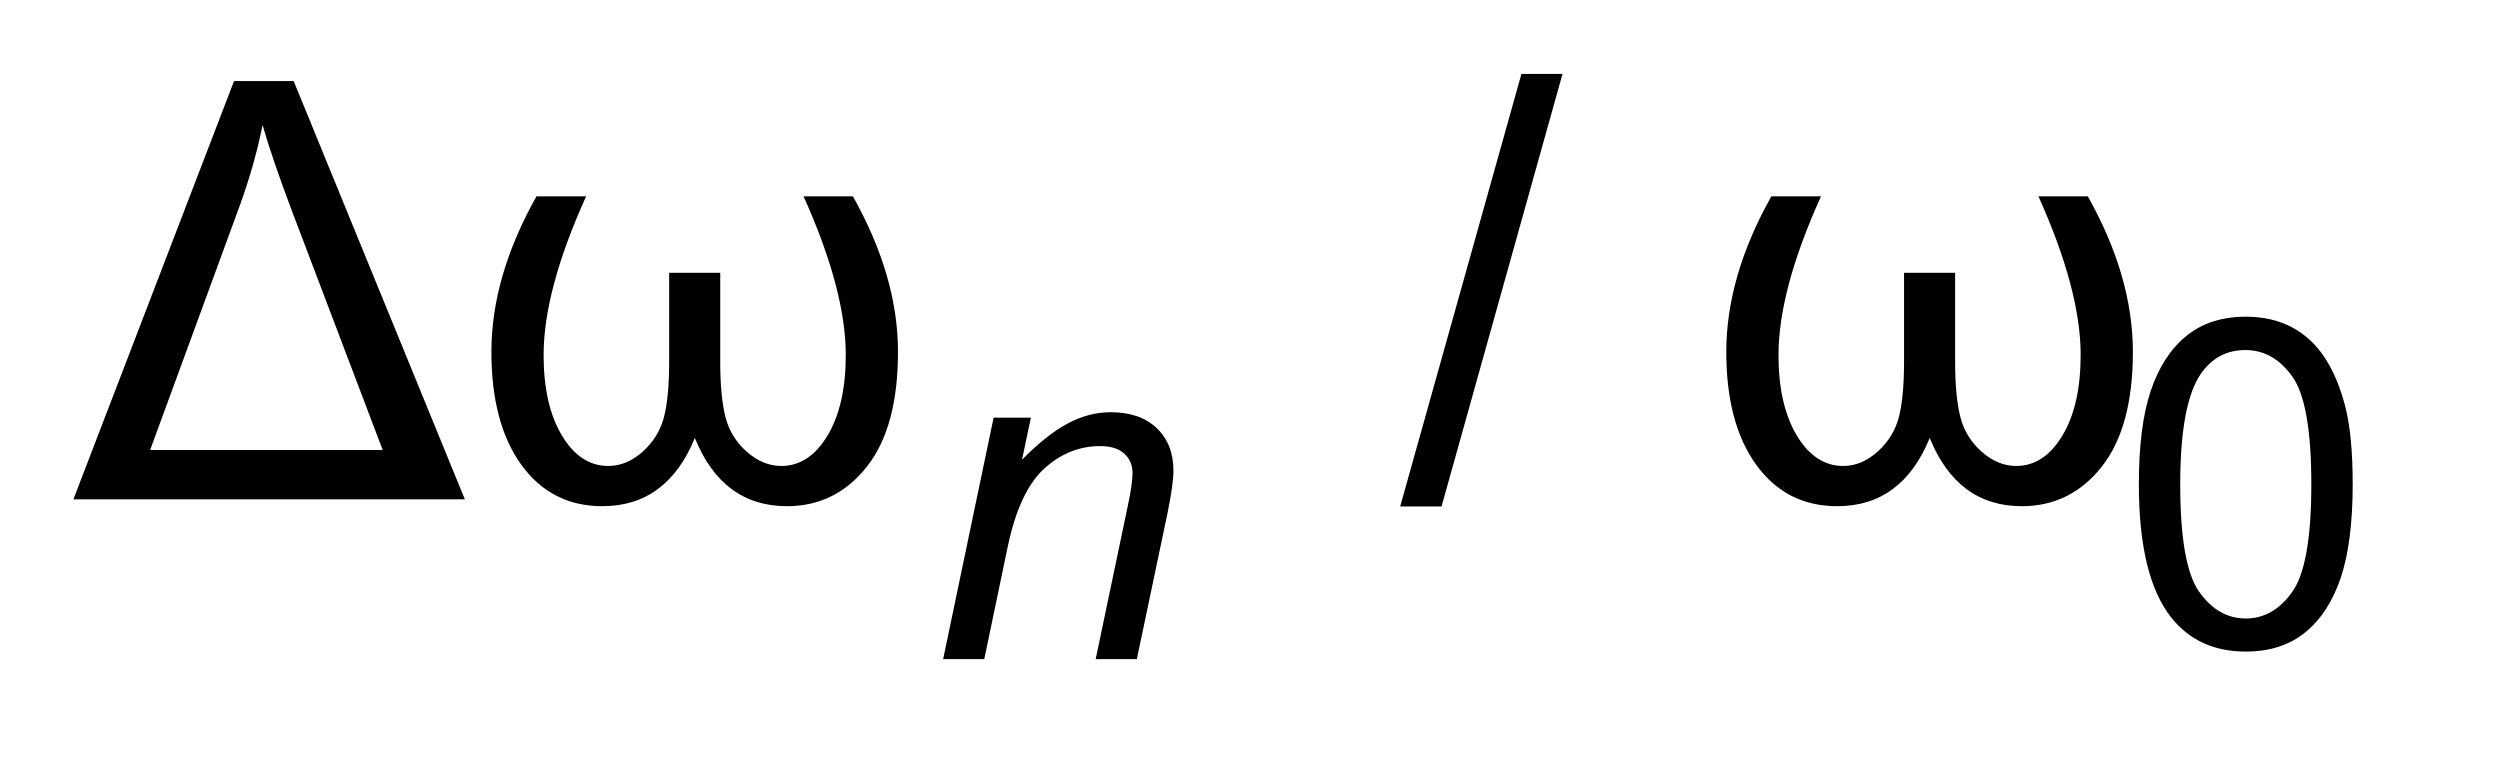
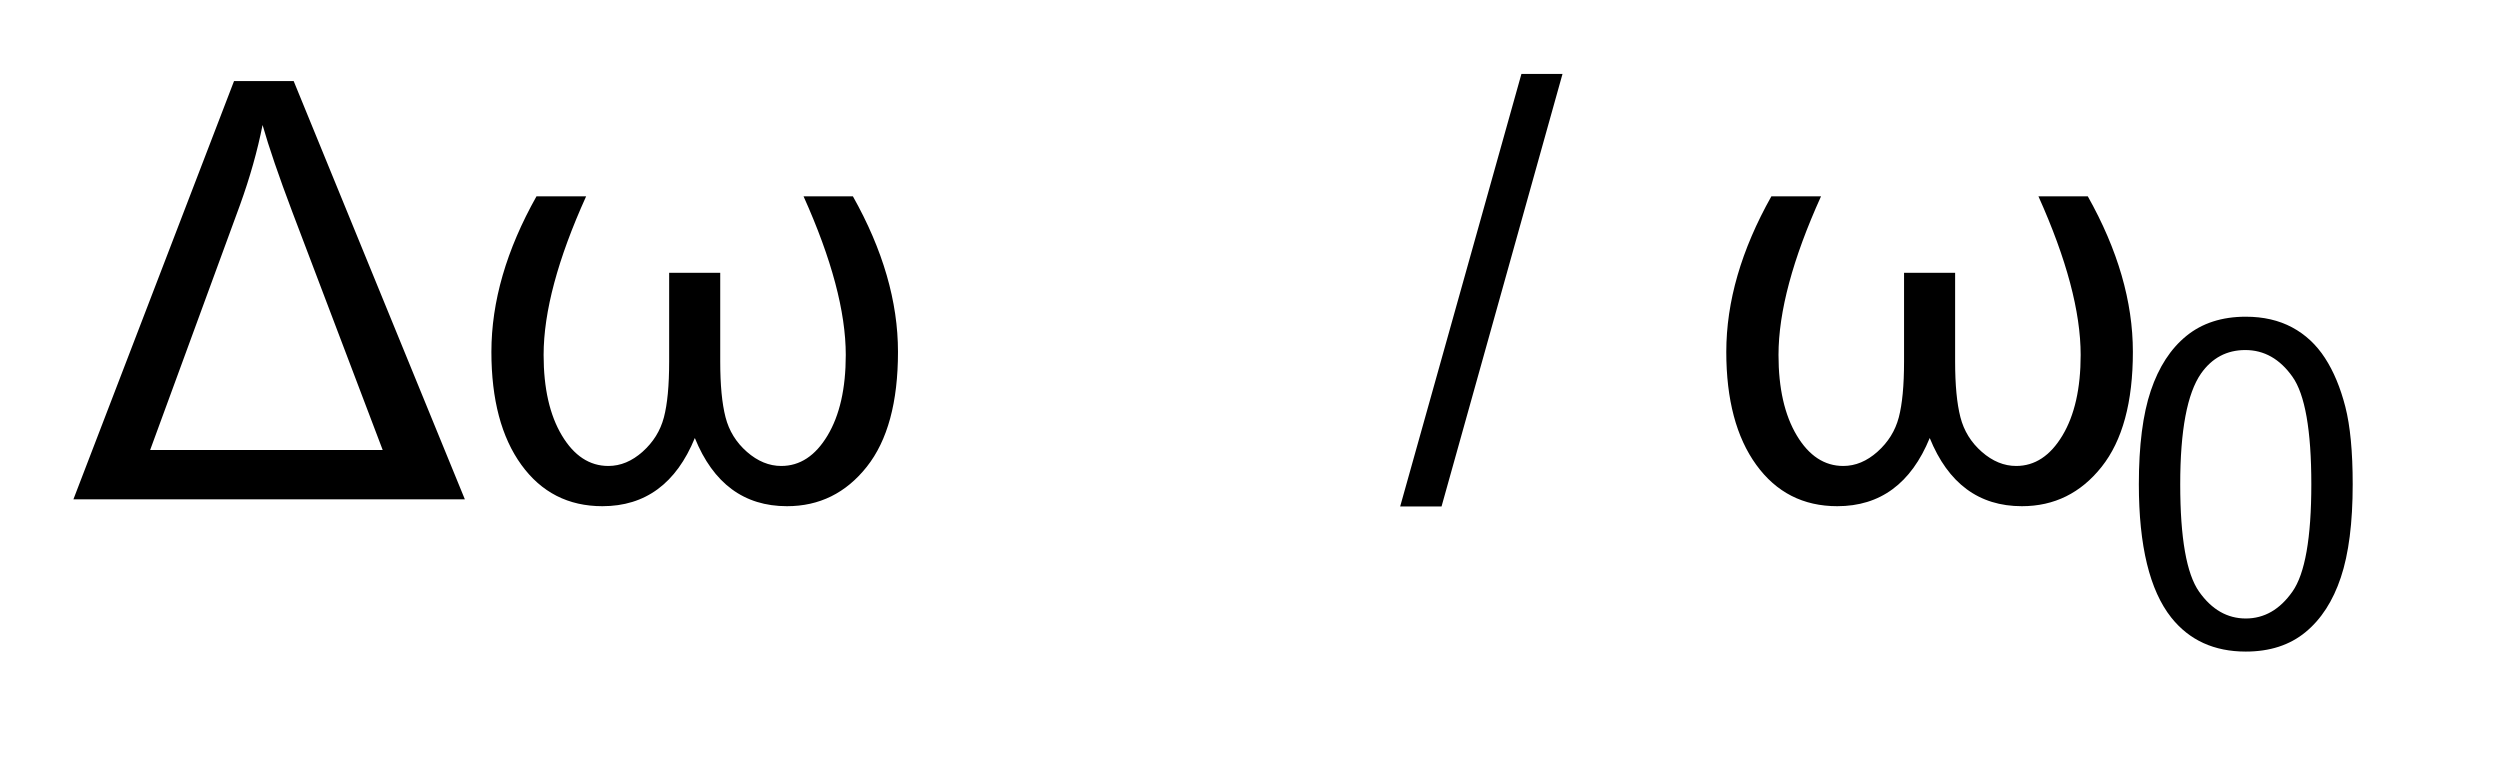
<svg xmlns="http://www.w3.org/2000/svg" stroke-dasharray="none" shape-rendering="auto" font-family="'Dialog'" text-rendering="auto" width="46" fill-opacity="1" color-interpolation="auto" color-rendering="auto" preserveAspectRatio="xMidYMid meet" font-size="12px" viewBox="0 0 46 14" fill="black" stroke="black" image-rendering="auto" stroke-miterlimit="10" stroke-linecap="square" stroke-linejoin="miter" font-style="normal" stroke-width="1" height="14" stroke-dashoffset="0" font-weight="normal" stroke-opacity="1">
  <defs id="genericDefs" />
  <g>
    <defs id="defs1">
      <clipPath clipPathUnits="userSpaceOnUse" id="clipPath1">
        <path d="M0.995 2.181 L34.794 2.181 L34.794 12.283 L0.995 12.283 L0.995 2.181 Z" />
      </clipPath>
      <clipPath clipPathUnits="userSpaceOnUse" id="clipPath2">
        <path d="M31.801 69.676 L31.801 392.433 L1111.636 392.433 L1111.636 69.676 Z" />
      </clipPath>
    </defs>
    <g transform="scale(1.333,1.333) translate(-0.995,-2.181) matrix(0.031,0,0,0.031,0,0)">
      <path d="M984.469 285.984 Q984.469 260.078 989.797 244.297 Q995.125 228.5 1005.625 219.938 Q1016.141 211.375 1032.078 211.375 Q1043.828 211.375 1052.688 216.109 Q1061.562 220.844 1067.344 229.766 Q1073.125 238.672 1076.406 251.469 Q1079.688 264.266 1079.688 285.984 Q1079.688 311.688 1074.406 327.469 Q1069.141 343.25 1058.625 351.875 Q1048.125 360.484 1032.078 360.484 Q1010.969 360.484 998.906 345.344 Q984.469 327.125 984.469 285.984 ZM1002.891 285.984 Q1002.891 321.938 1011.312 333.844 Q1019.734 345.75 1032.078 345.75 Q1044.438 345.75 1052.844 333.797 Q1061.266 321.844 1061.266 285.984 Q1061.266 249.922 1052.844 238.078 Q1044.438 226.219 1031.875 226.219 Q1019.531 226.219 1012.156 236.672 Q1002.891 250.016 1002.891 285.984 Z" stroke="none" clip-path="url(#clipPath2)" />
    </g>
    <g transform="matrix(0.042,0,0,0.042,-1.327,-2.908)">
      <path d="M63.75 288 L134.125 104.75 L160.25 104.75 L235.25 288 L63.75 288 ZM97.375 266.375 L199.25 266.375 L159.625 162 Q150.75 138.5 146.625 124 Q143.25 141 136.75 159 L97.375 266.375 ZM266.625 155.25 L288.375 155.25 Q269.75 196.375 269.75 224.75 Q269.75 246.625 277.75 260 Q285.75 273.375 298.125 273.375 Q306.125 273.375 313.125 267.125 Q320.125 260.875 322.438 252.125 Q324.75 243.375 324.75 227.625 L324.75 188.75 L347.125 188.75 L347.125 227.625 Q347.125 243 349.438 252 Q351.75 261 358.812 267.188 Q365.875 273.375 373.875 273.375 Q386.125 273.375 394.125 260.062 Q402.125 246.75 402.125 224.75 Q402.125 196.375 383.625 155.25 L405.25 155.25 Q425 190.375 425 223.375 Q425 256.5 411.312 273.75 Q397.625 291 376.375 291 Q348.125 291 336 261.125 Q323.75 291 295.5 291 Q273.125 291 260 272.875 Q246.875 254.75 246.875 223.375 Q246.875 190.375 266.625 155.25 Z" stroke="none" clip-path="url(#clipPath2)" />
    </g>
    <g transform="matrix(0.042,0,0,0.042,-1.327,-2.908)">
      <path d="M645 291.125 L698.125 101.625 L716.125 101.625 L663.125 291.125 L645 291.125 Z" stroke="none" clip-path="url(#clipPath2)" />
    </g>
    <g transform="matrix(0.042,0,0,0.042,-1.327,-2.908)">
      <path d="M807.625 155.25 L829.375 155.25 Q810.75 196.375 810.75 224.75 Q810.75 246.625 818.75 260 Q826.75 273.375 839.125 273.375 Q847.125 273.375 854.125 267.125 Q861.125 260.875 863.438 252.125 Q865.75 243.375 865.75 227.625 L865.75 188.75 L888.125 188.75 L888.125 227.625 Q888.125 243 890.438 252 Q892.75 261 899.812 267.188 Q906.875 273.375 914.875 273.375 Q927.125 273.375 935.125 260.062 Q943.125 246.75 943.125 224.75 Q943.125 196.375 924.625 155.25 L946.25 155.25 Q966 190.375 966 223.375 Q966 256.5 952.312 273.75 Q938.625 291 917.375 291 Q889.125 291 877 261.125 Q864.75 291 836.5 291 Q814.125 291 801 272.875 Q787.875 254.75 787.875 223.375 Q787.875 190.375 807.625 155.25 Z" stroke="none" clip-path="url(#clipPath2)" />
    </g>
    <g transform="matrix(0.042,0,0,0.042,-1.327,-2.908)">
-       <path d="M444.781 358 L466.891 252.219 L483.219 252.219 L479.344 270.641 Q490 259.781 499.266 254.812 Q508.531 249.828 518.188 249.828 Q531.031 249.828 538.344 256.797 Q545.672 263.766 545.672 275.422 Q545.672 281.297 543.094 293.953 L529.641 358 L511.609 358 L525.656 290.969 Q527.75 281.203 527.75 276.516 Q527.75 271.234 524.109 267.953 Q520.484 264.672 513.609 264.672 Q499.766 264.672 488.953 274.641 Q478.141 284.594 473.062 308.797 L462.797 358 L444.781 358 Z" stroke="none" clip-path="url(#clipPath2)" />
-     </g>
+       </g>
  </g>
</svg>